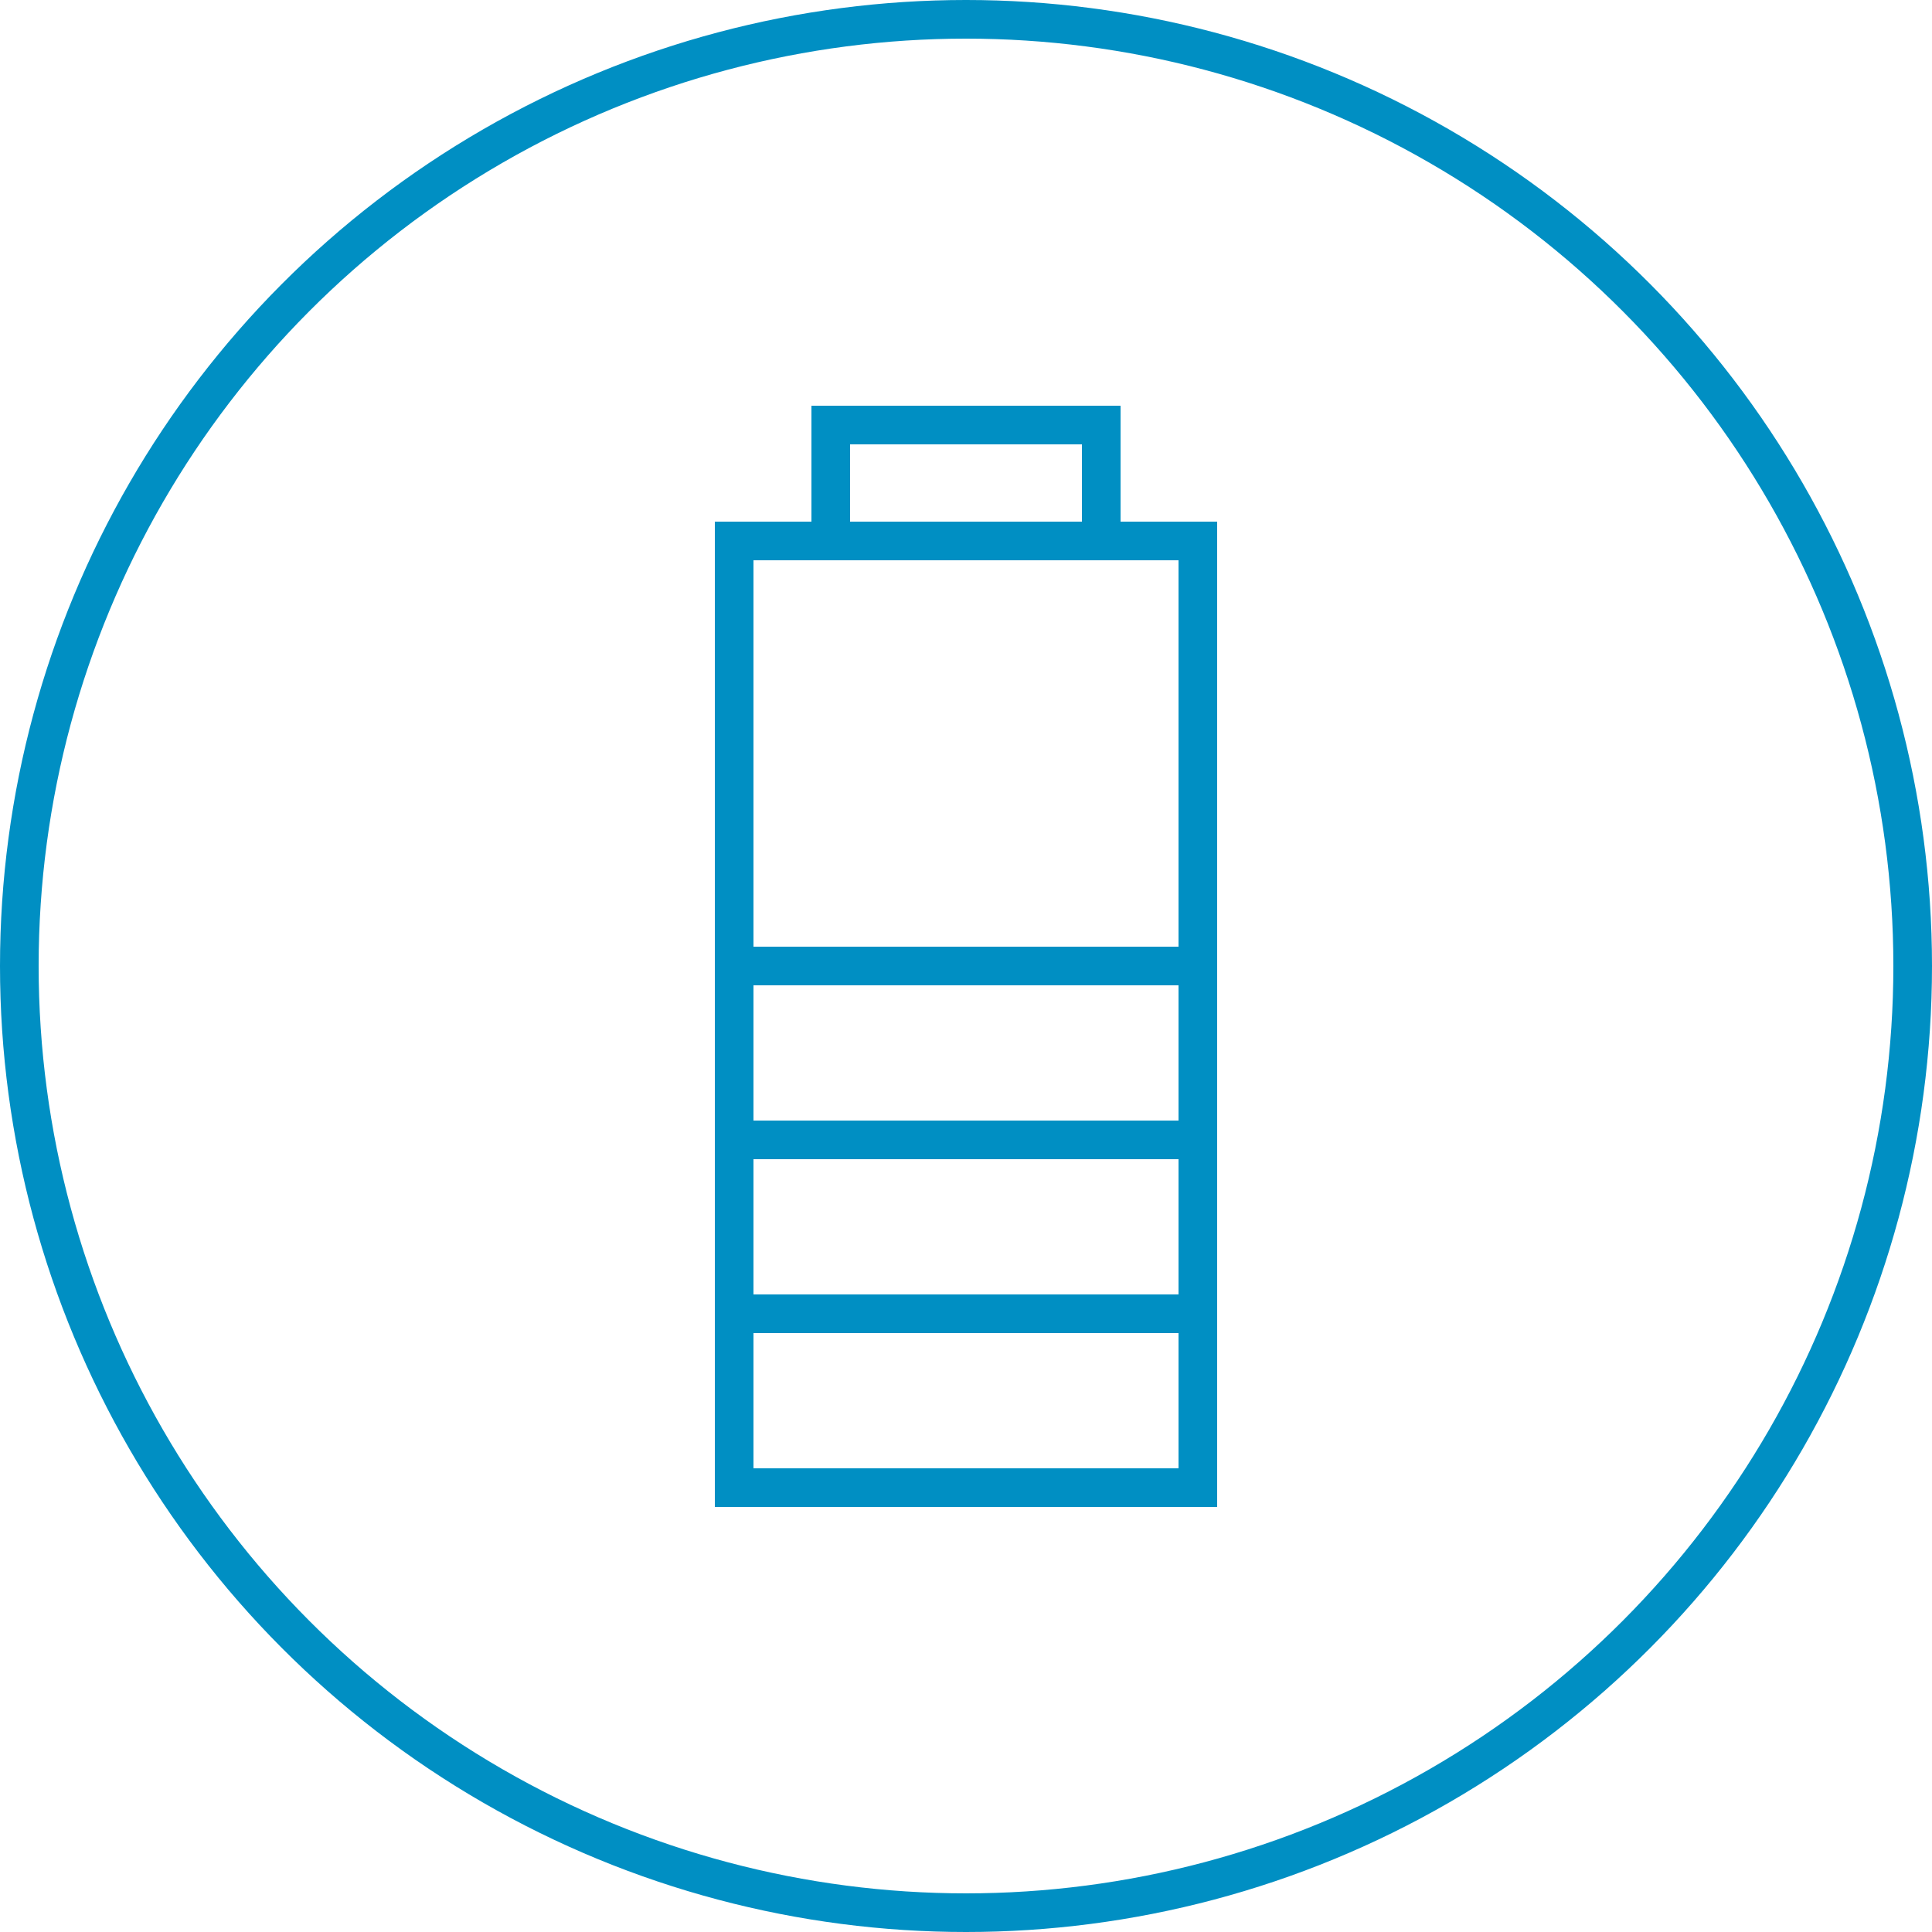
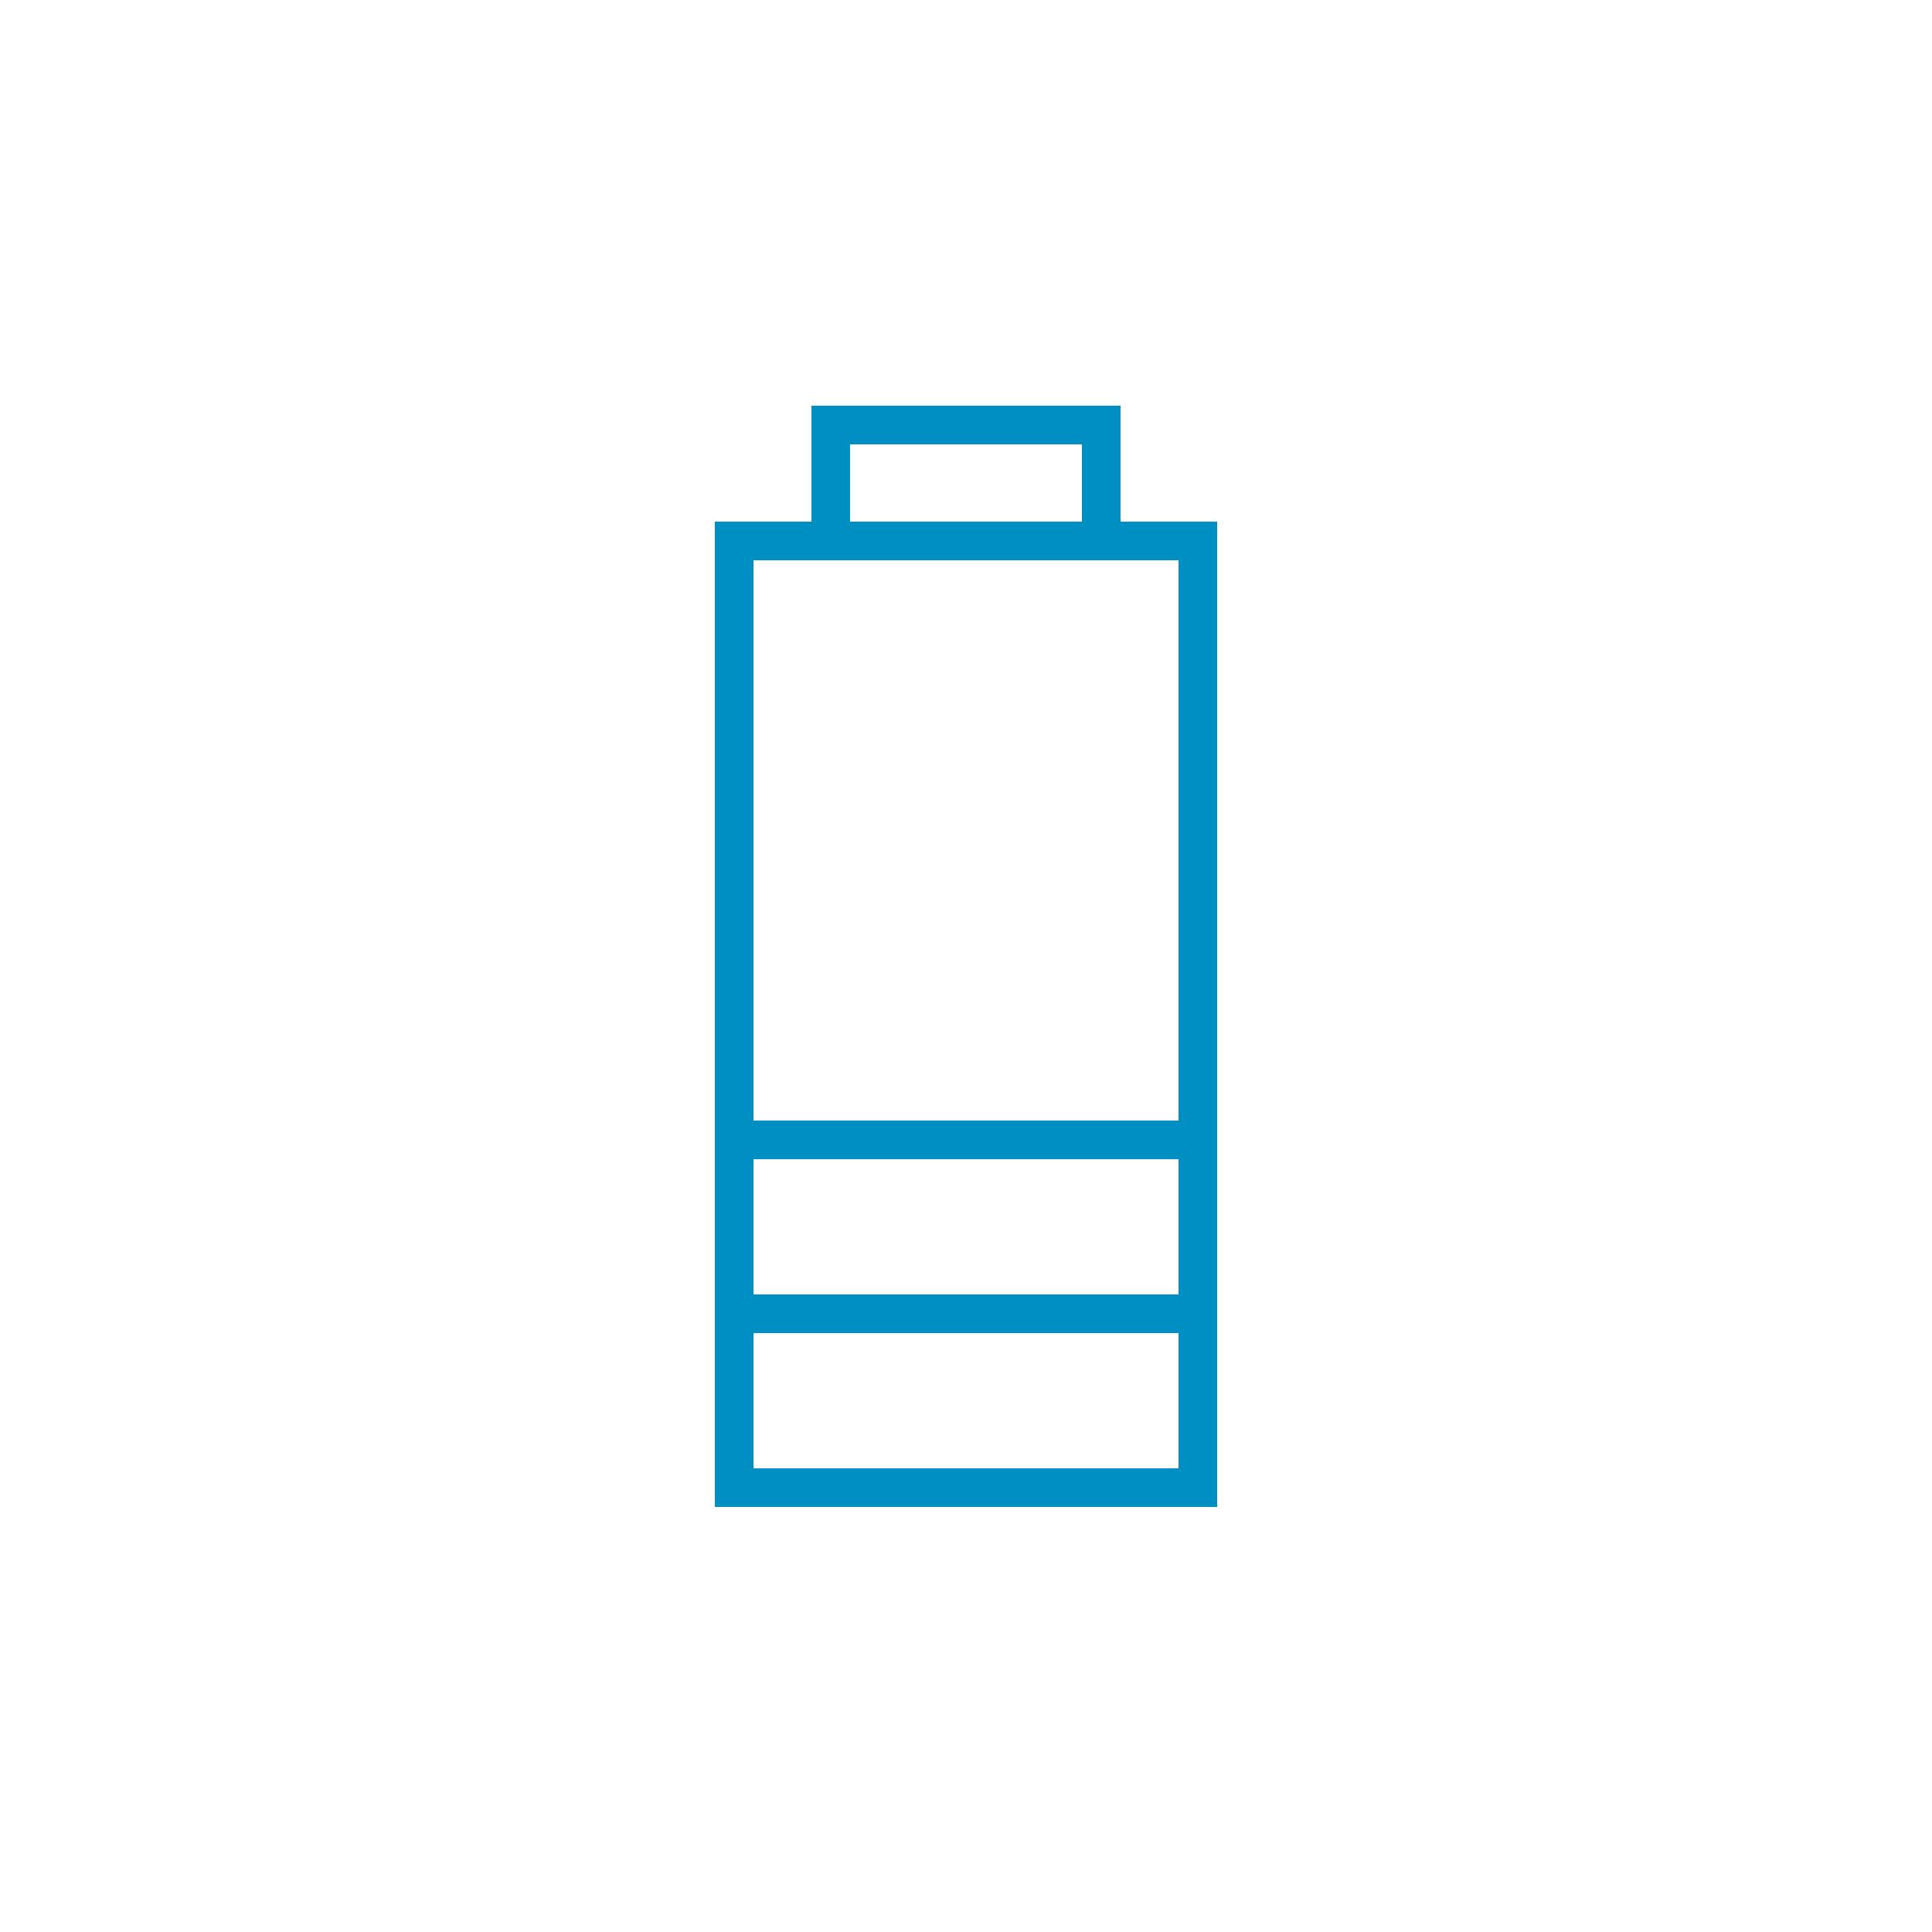
<svg xmlns="http://www.w3.org/2000/svg" width="100px" height="100px" viewBox="0 0 100 100" version="1.1">
  <title>Group 3</title>
  <desc>Created with Sketch.</desc>
  <defs />
  <g id="Page-1" stroke="none" stroke-width="1" fill="none" fill-rule="evenodd">
    <g id="Group-3">
-       <circle id="-g-Oval-Copy-2" stroke="#008FC3" stroke-width="2" cx="50" cy="50" r="49" />
      <rect id="Rectangle" stroke="#008FC3" stroke-width="2" x="38" y="28" width="24" height="49" />
      <rect id="Rectangle-2-Copy-5" fill="#008FC3" x="37" y="58" width="26" height="2" />
-       <rect id="Rectangle-2-Copy-9" fill="#008FC3" x="37" y="49" width="26" height="2" />
      <rect id="Rectangle-2-Copy-8" fill="#008FC3" x="37" y="67" width="26" height="2" />
      <rect id="Rectangle-Copy" stroke="#008FC3" stroke-width="2" x="43" y="22" width="14" height="6" />
    </g>
  </g>
</svg>